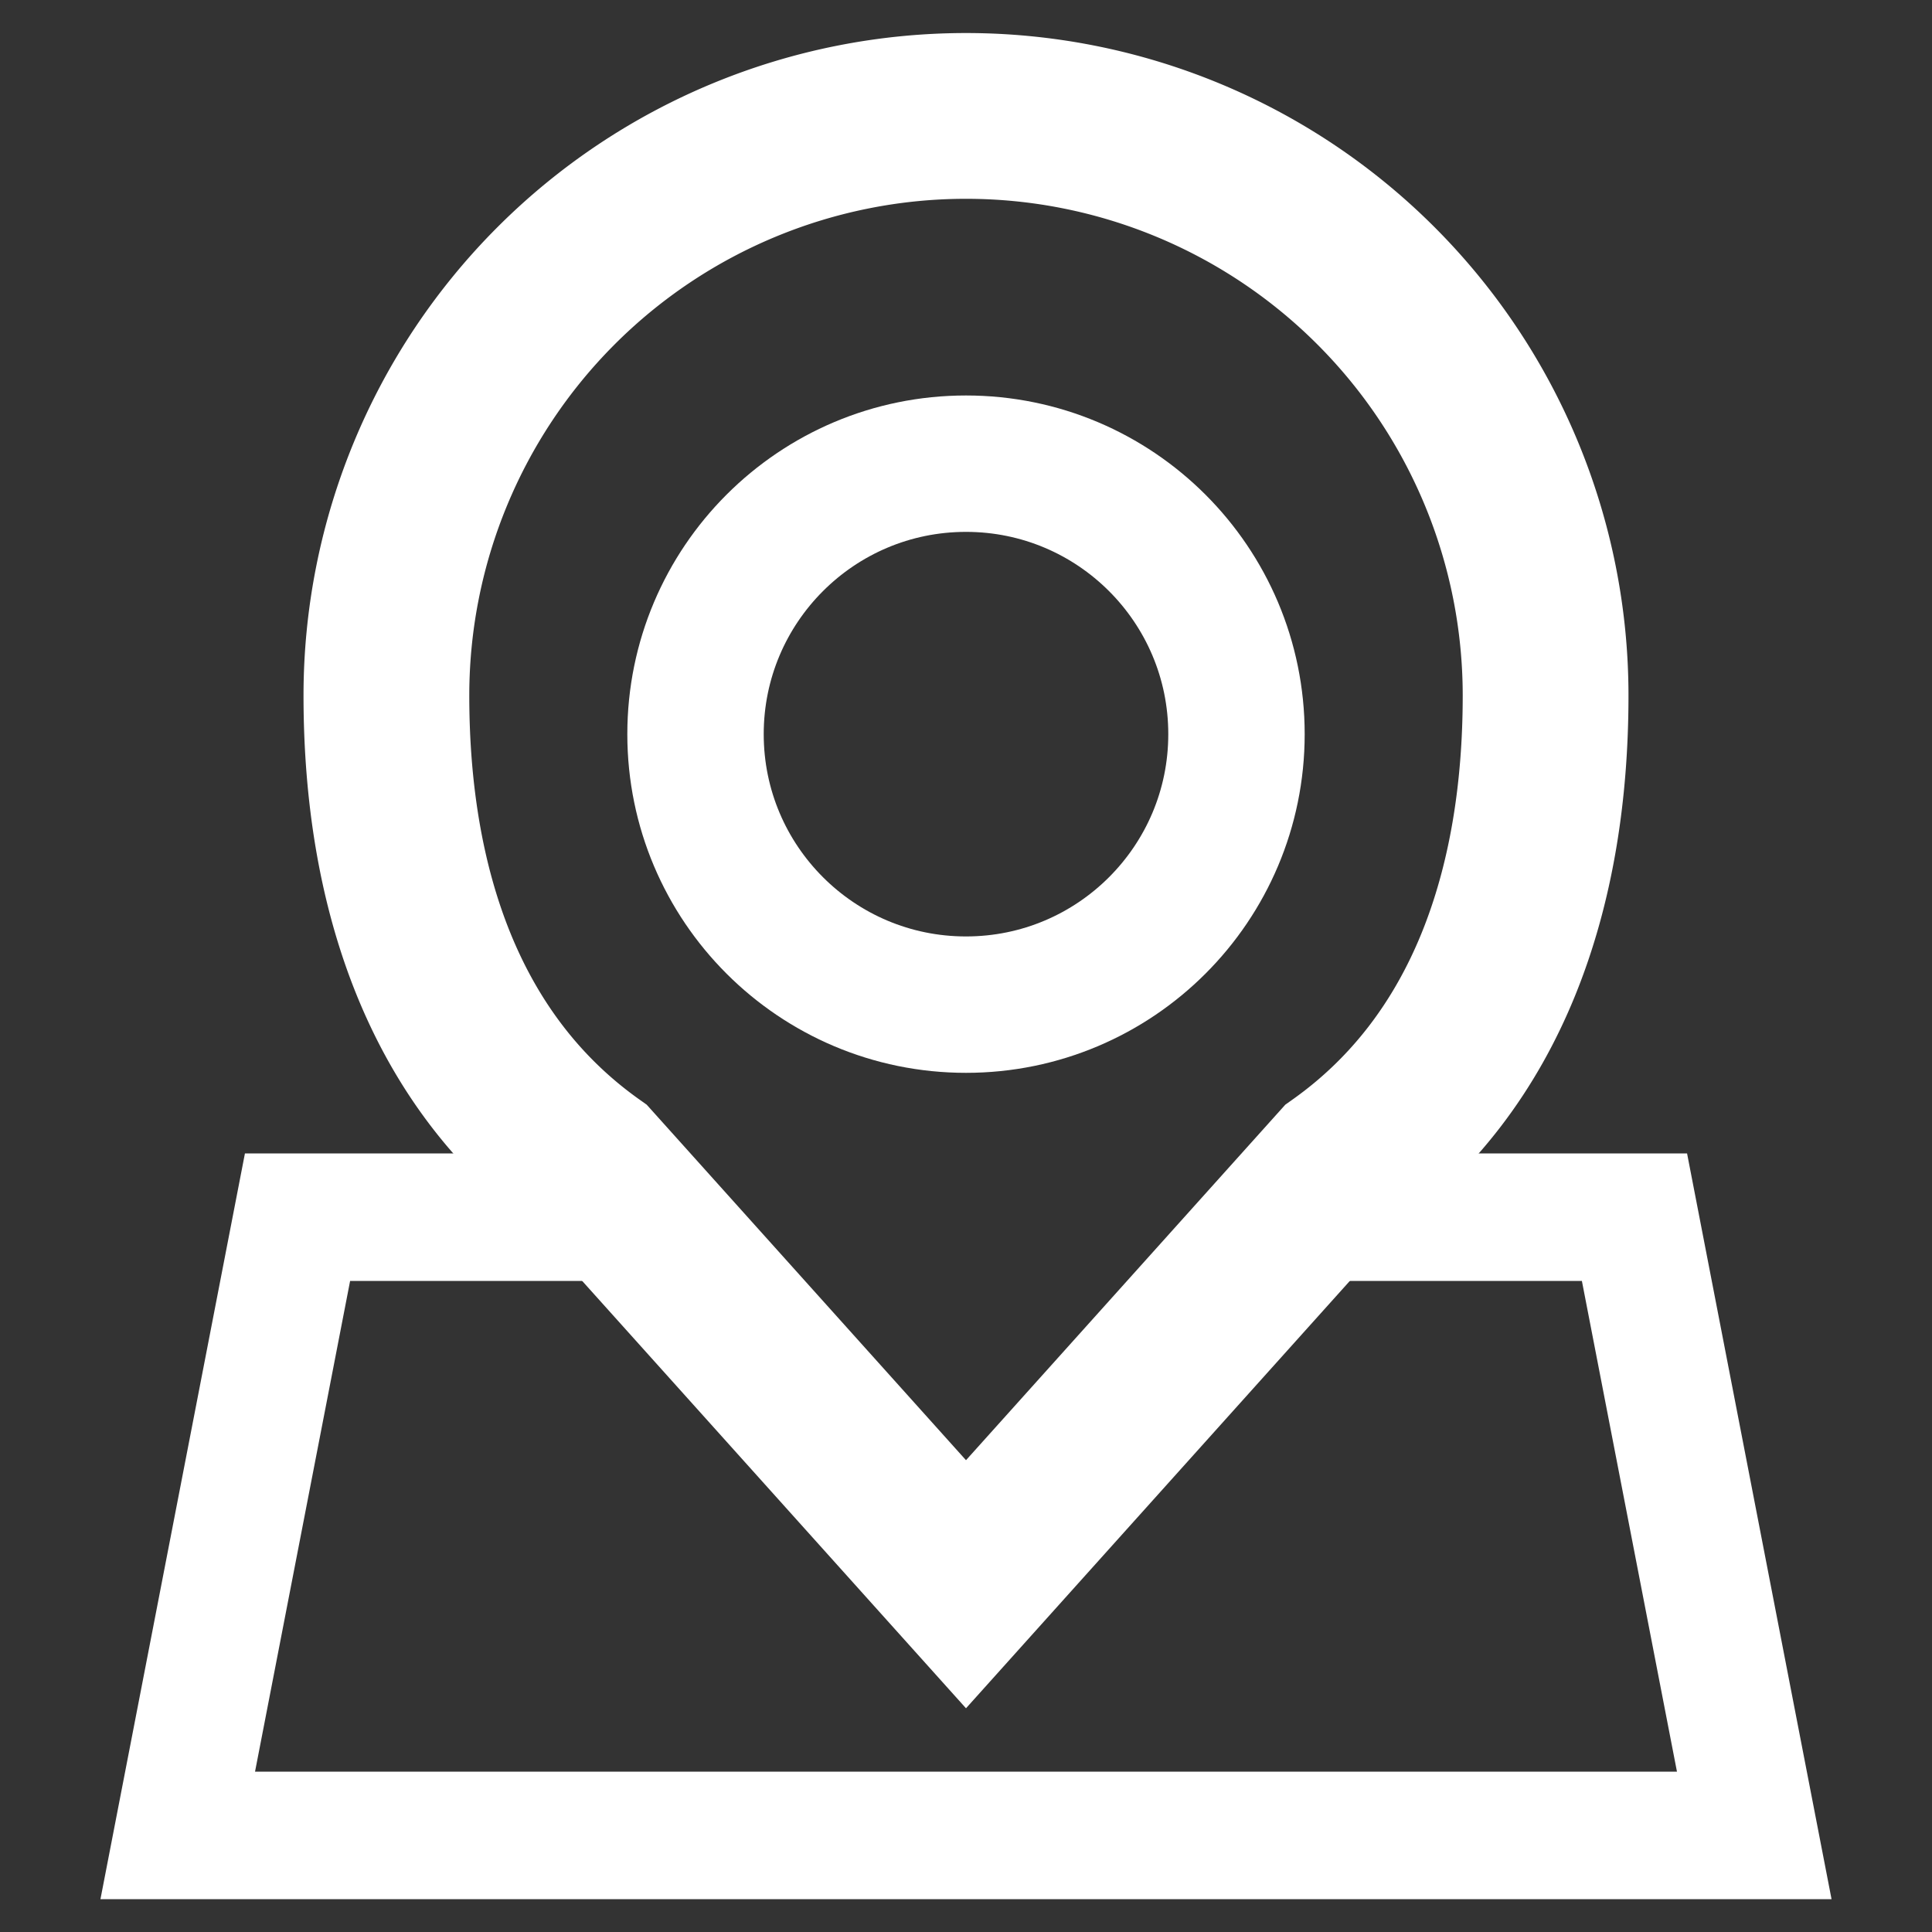
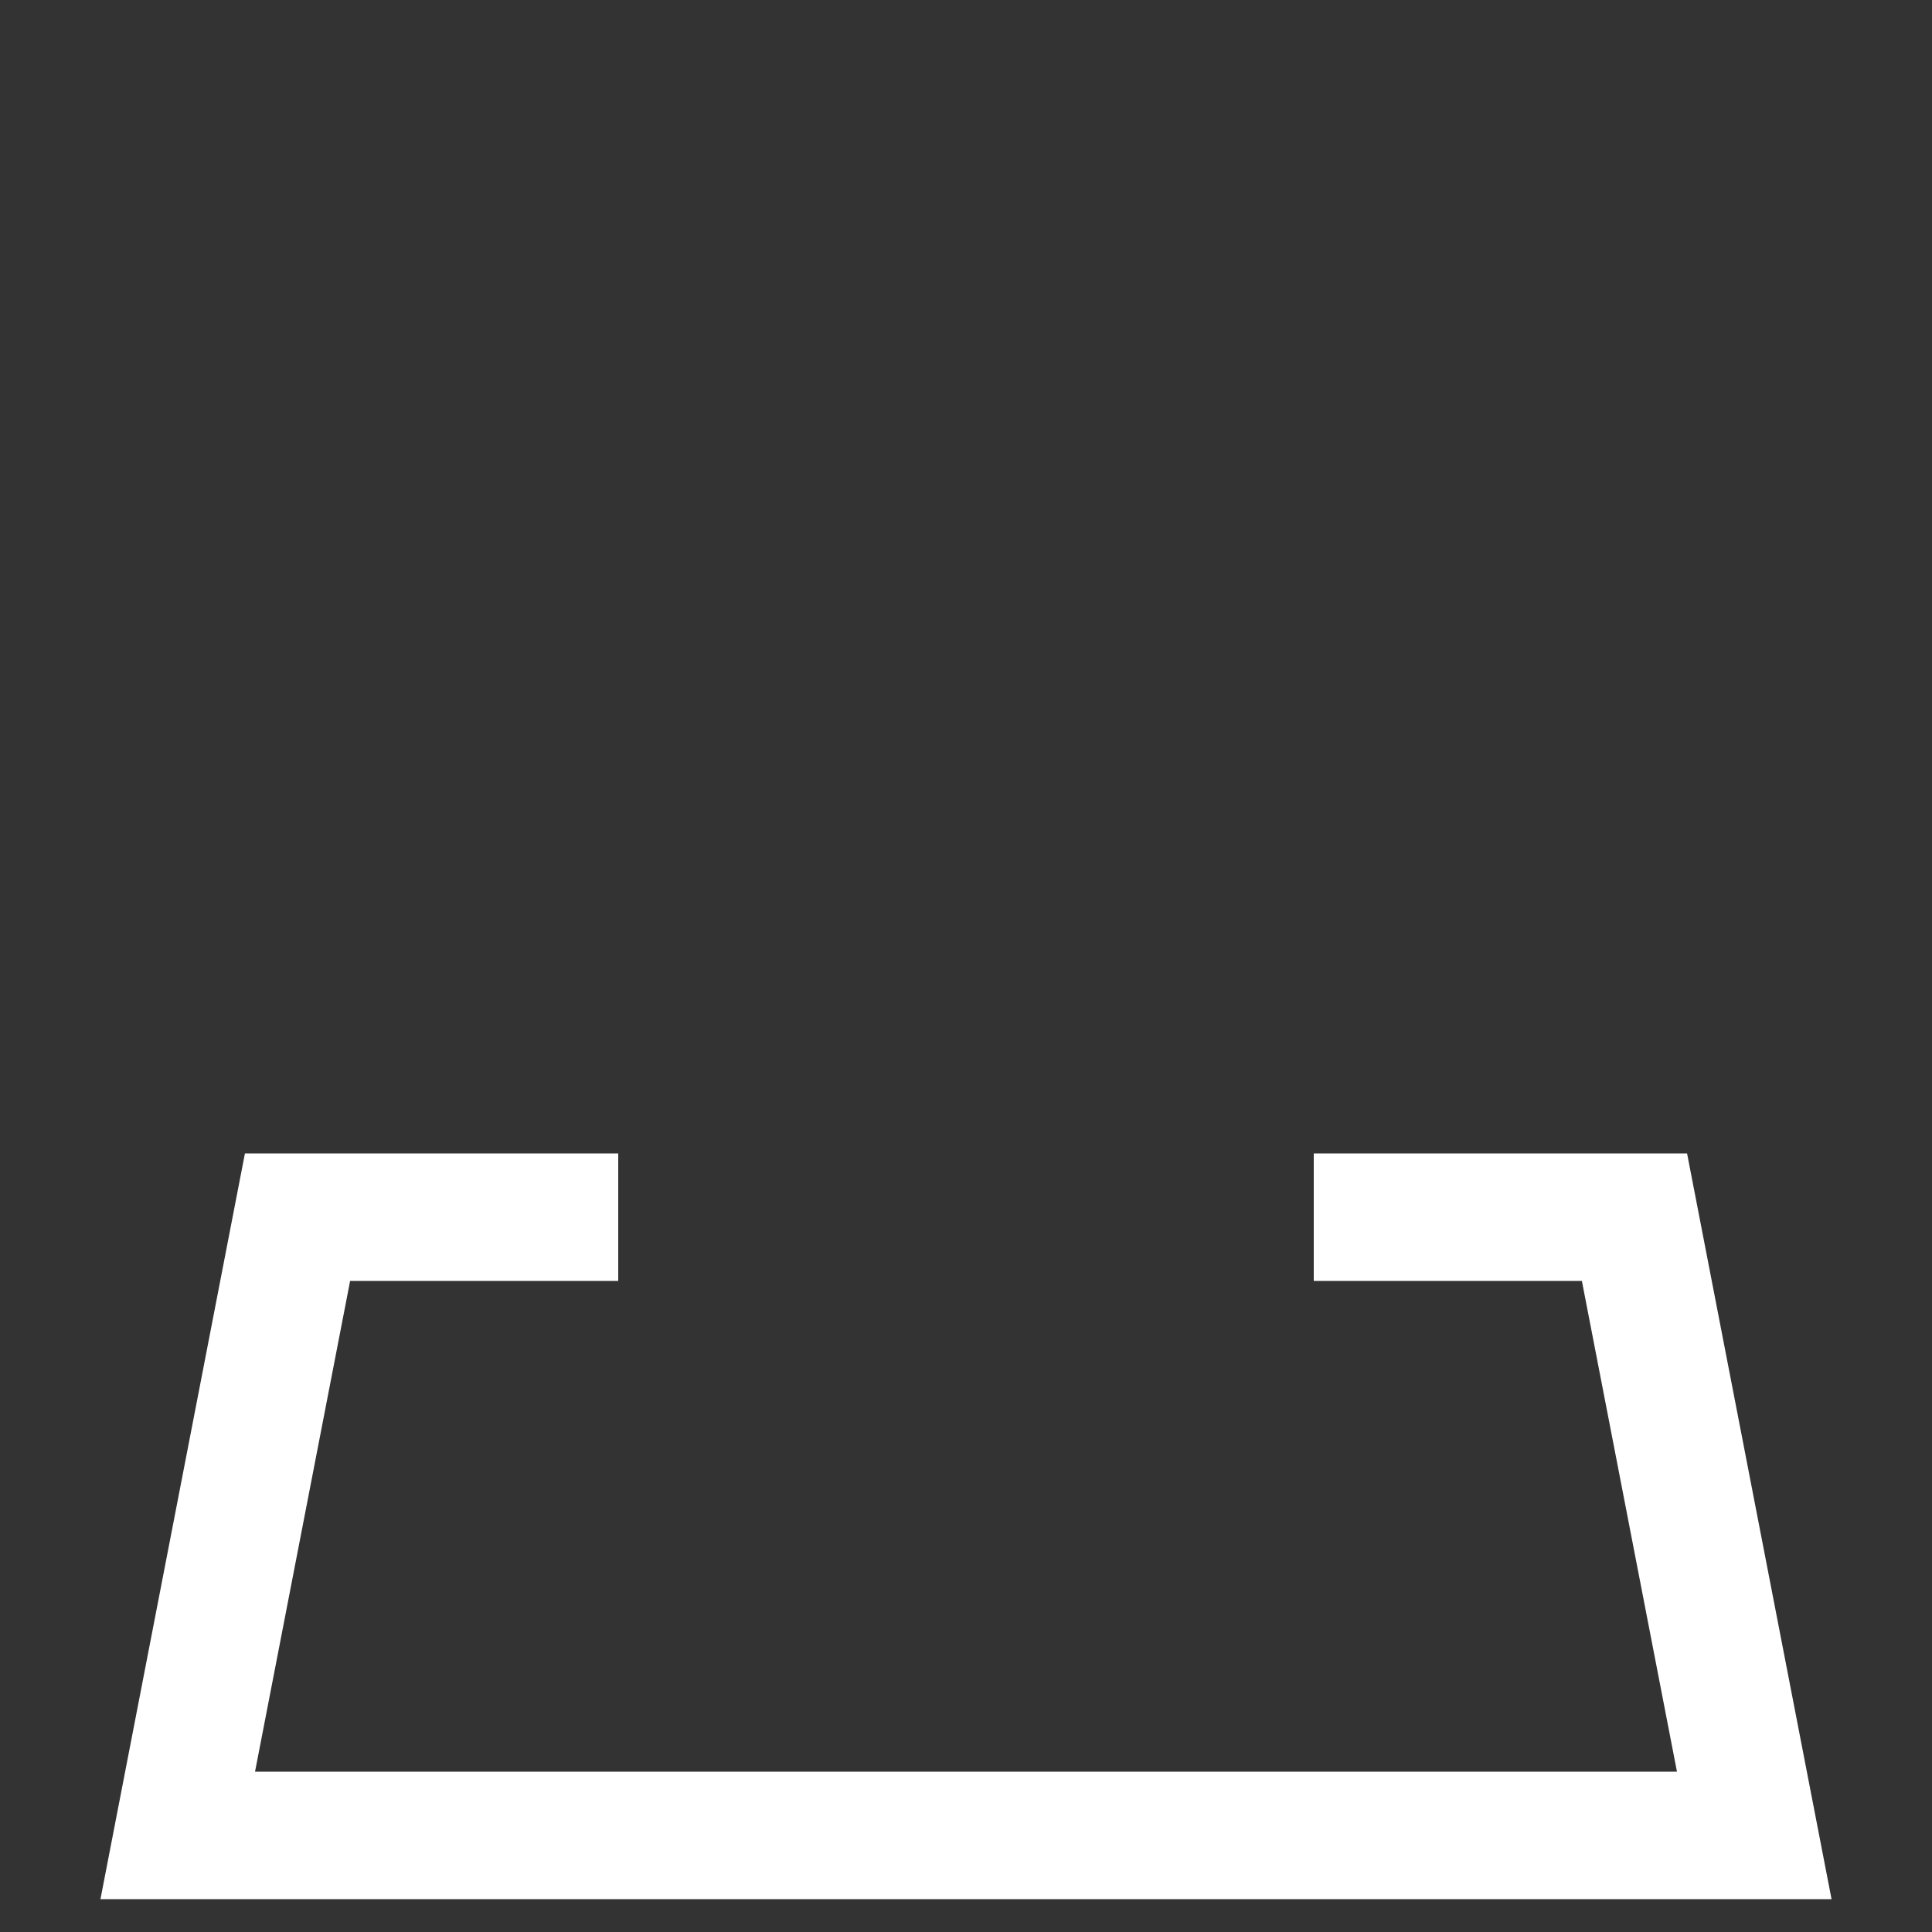
<svg xmlns="http://www.w3.org/2000/svg" id="レイヤー_1" data-name="レイヤー 1" viewBox="0 0 50 50">
  <rect x="0" y="0" width="50" height="50" fill="#333333" stroke="none" />
  <defs>
    <style>.cls-1,.cls-2,.cls-3{fill:none;stroke:#fff;stroke-miterlimit:10;}.cls-1{stroke-width:4.29px;}.cls-2{stroke-width:3.53px;}.cls-3{stroke-width:3.3px;}</style>
  </defs>
  <title>ico_h_shop</title>
-   <path class="cls-1" d="M40,18a15,15,0,0,0-30,0c0,5,1.5,9.5,5.3,12.2L25,41l9.7-10.8C38.5,27.5,40,23,40,18Z" />
-   <circle class="cls-2" cx="25" cy="19" r="7" />
  <polyline class="cls-3" points="34 31.5 42.3 31.5 45.4 47.5 4.6 47.5 7.7 31.5 16 31.5" />
</svg>